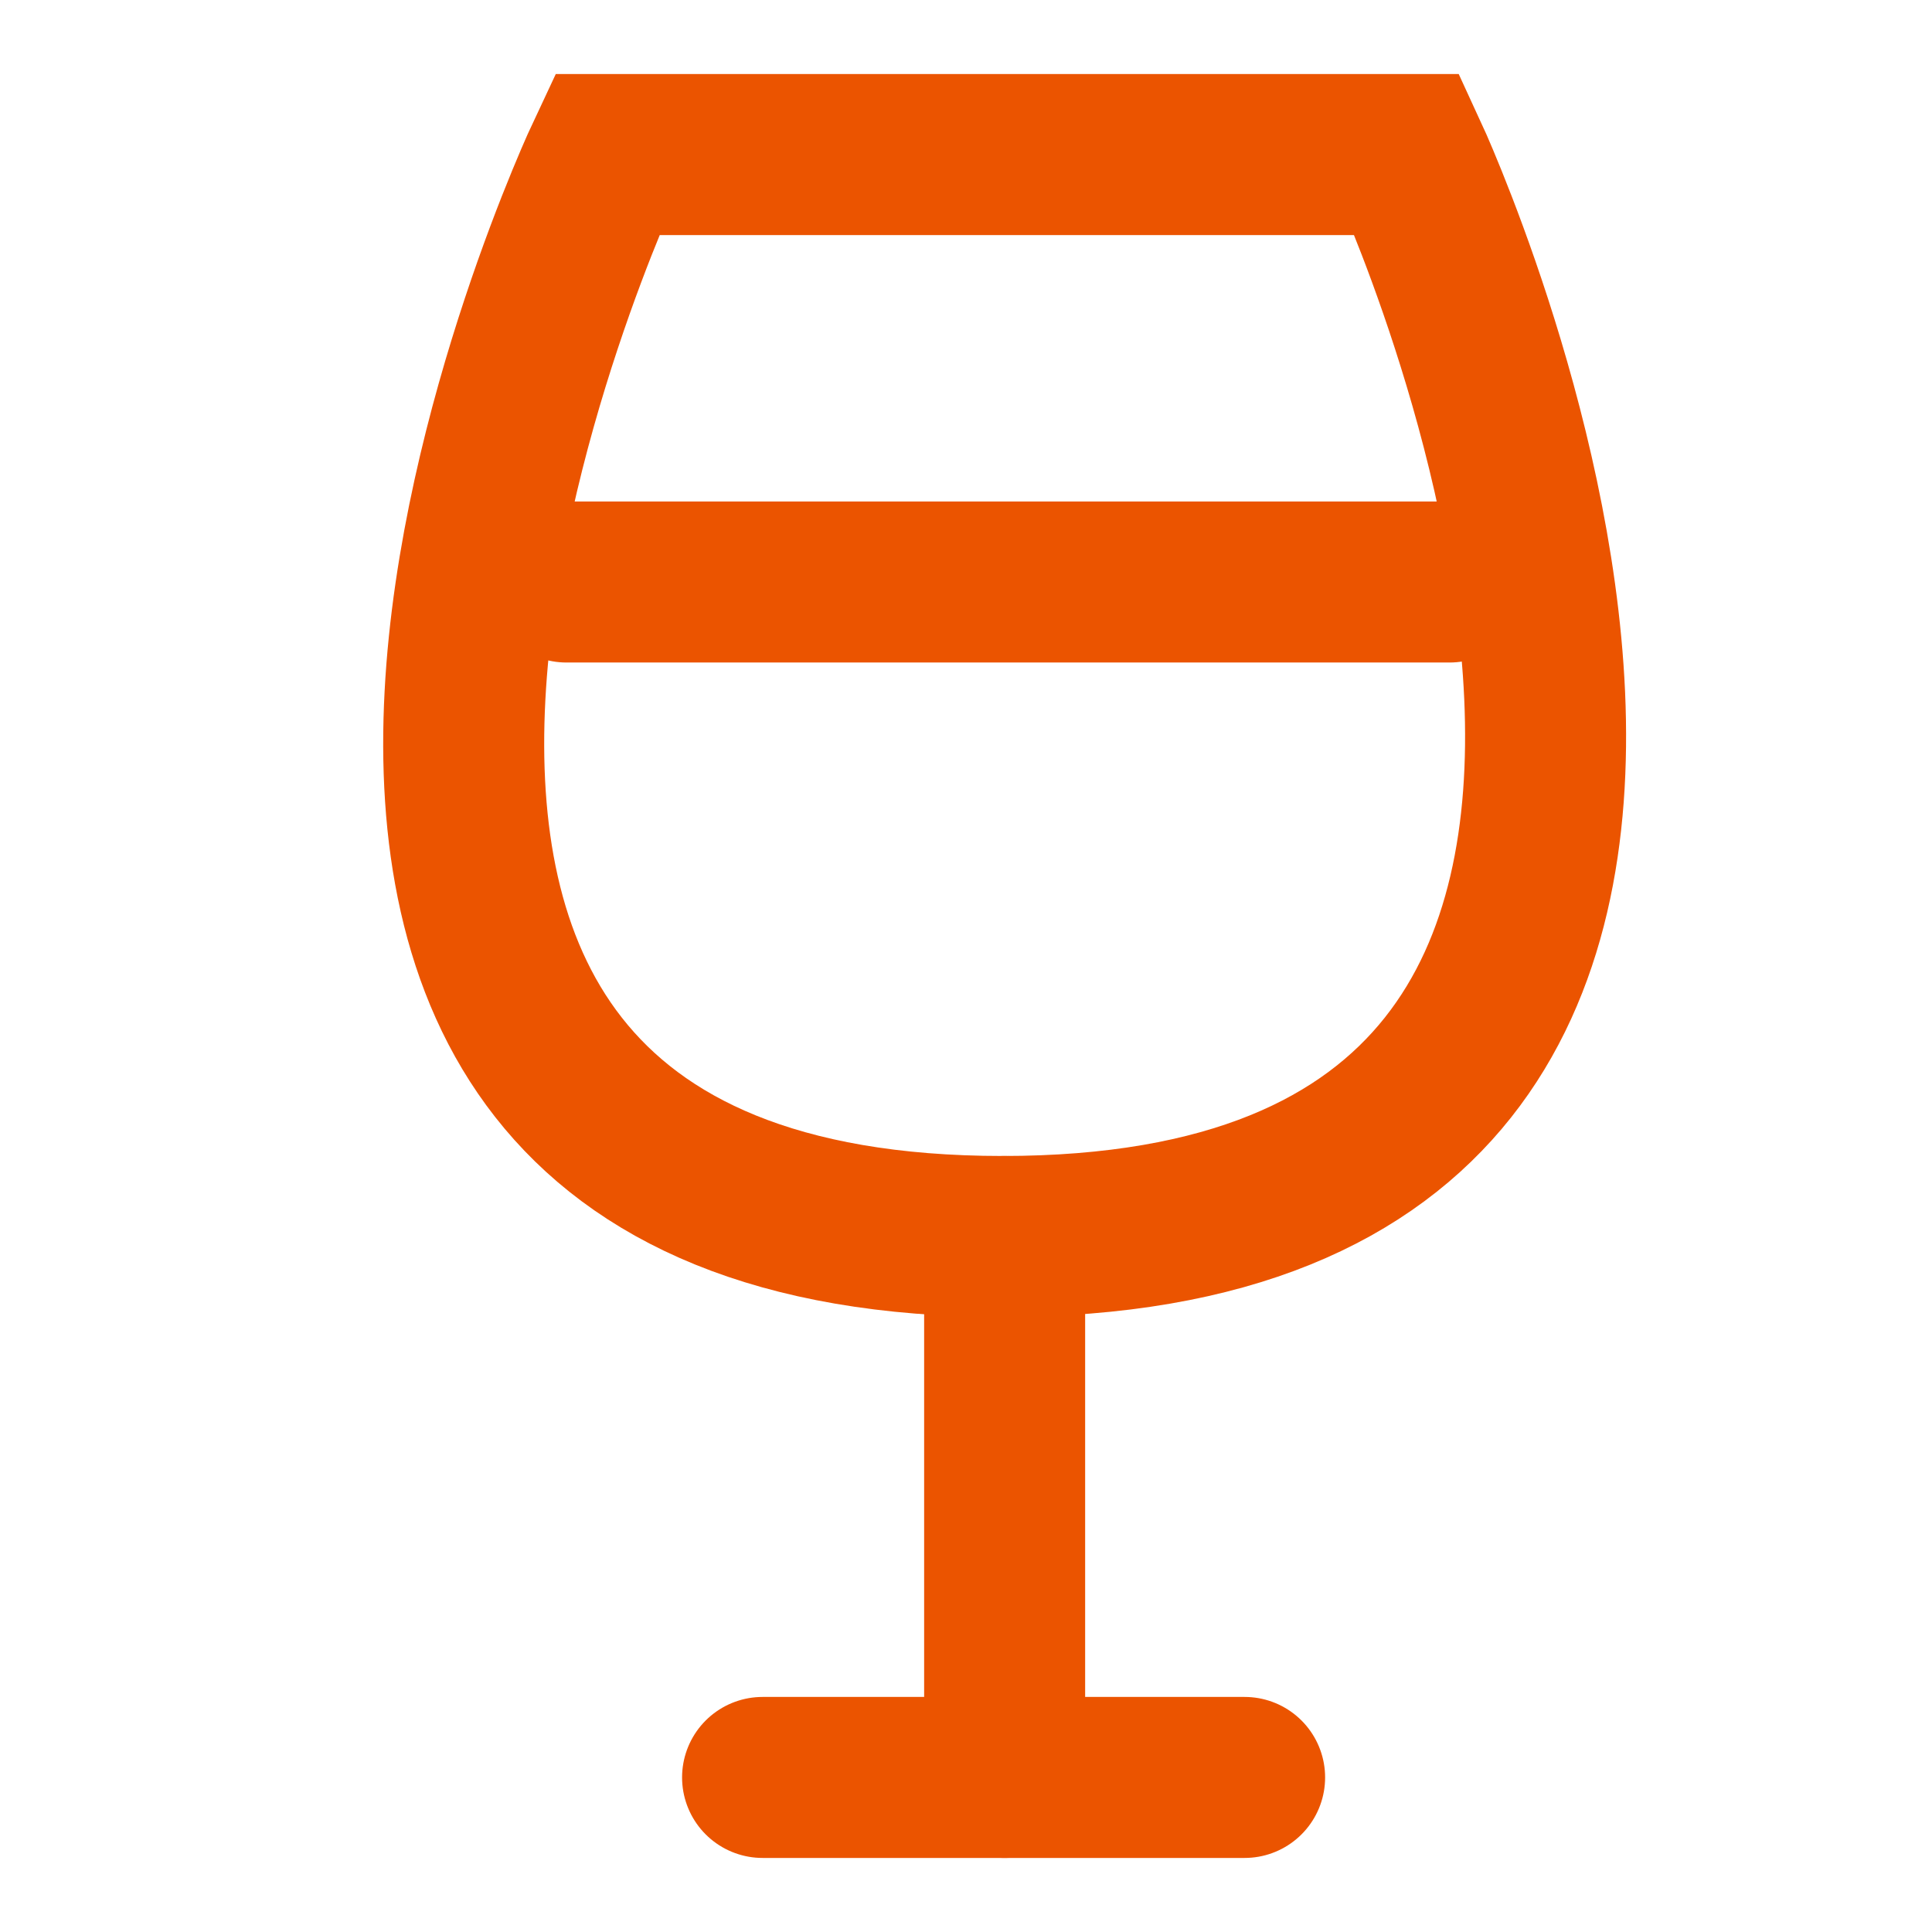
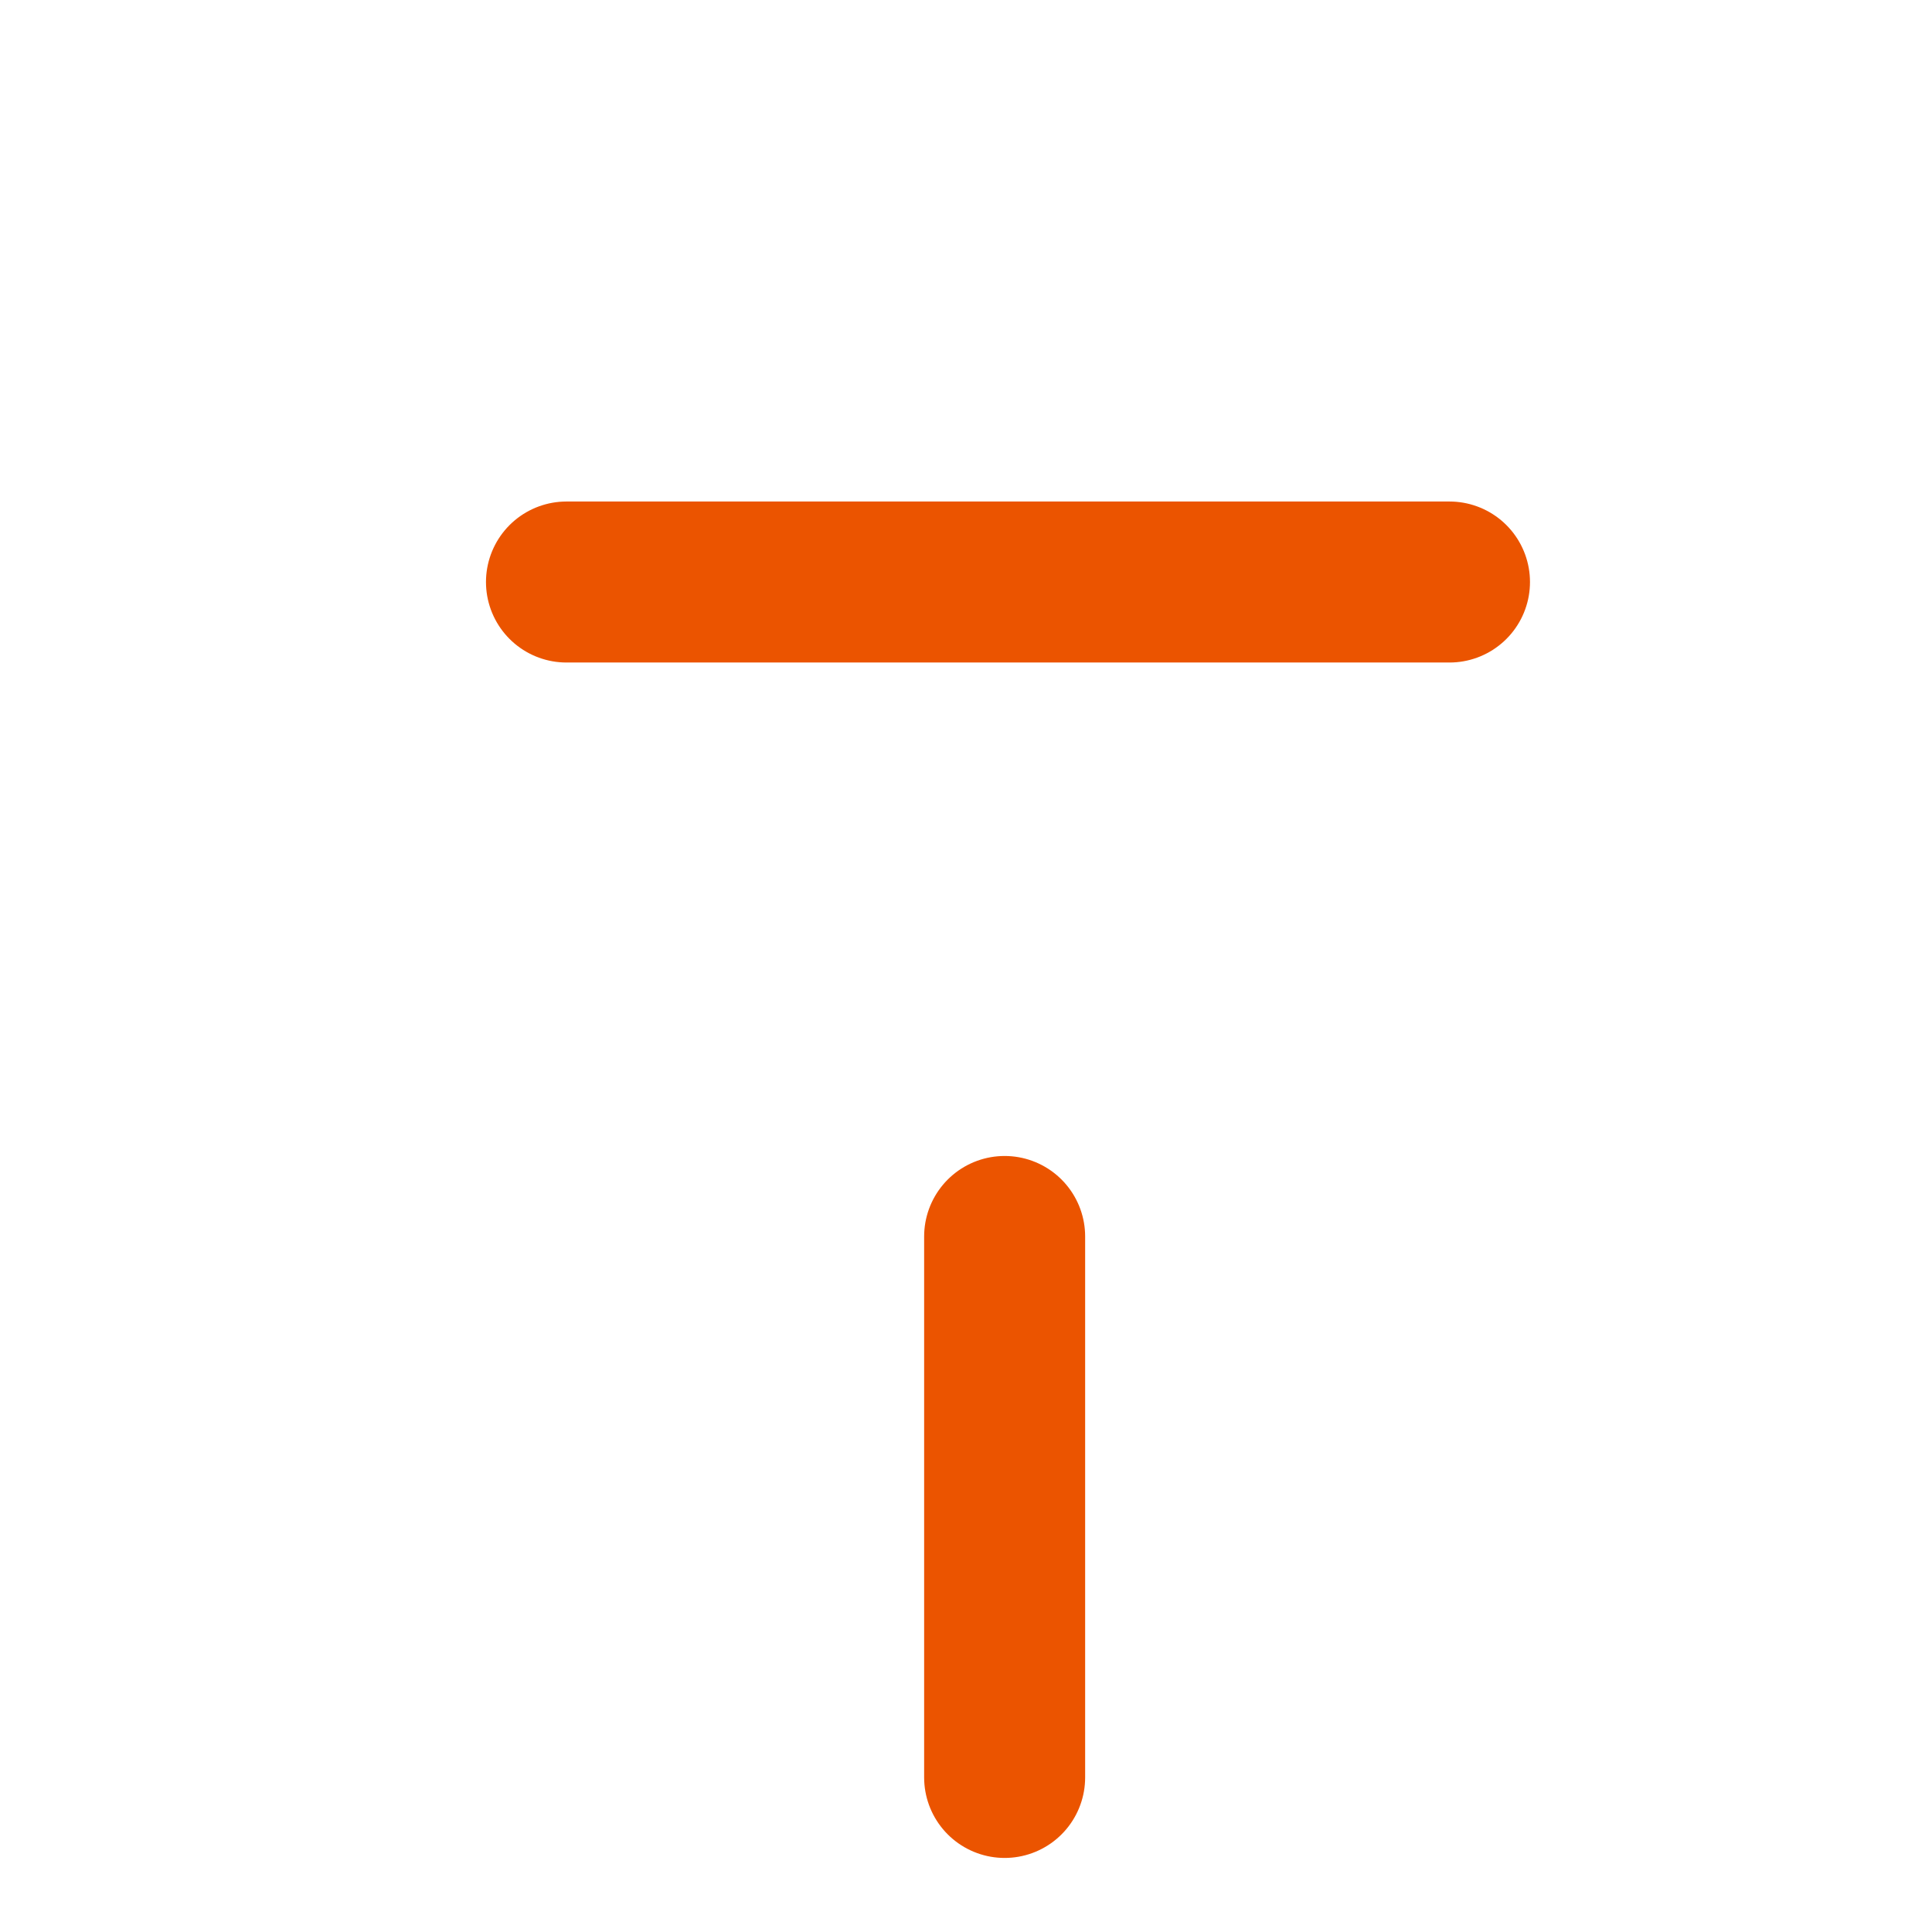
<svg xmlns="http://www.w3.org/2000/svg" width="24" height="24" viewBox="0 0 24 24" fill="none">
-   <path d="M9.473 22.08H15.461" stroke="#EB5400" stroke-width="2" stroke-miterlimit="10" stroke-linecap="round" />
  <path d="M12.48 15.36L12.48 22.08" stroke="#EB5400" stroke-width="2" stroke-miterlimit="10" stroke-linecap="round" />
-   <path d="M7.538 1.92C7.538 1.92 1.201 15.36 12.455 15.36C23.708 15.36 17.482 1.92 17.482 1.92H7.538Z" stroke="#EB5400" stroke-width="2" stroke-miterlimit="10" stroke-linecap="round" />
  <path d="M7.037 7.23H18.006" stroke="#EB5400" stroke-width="2" stroke-miterlimit="10" stroke-linecap="round" />
</svg>